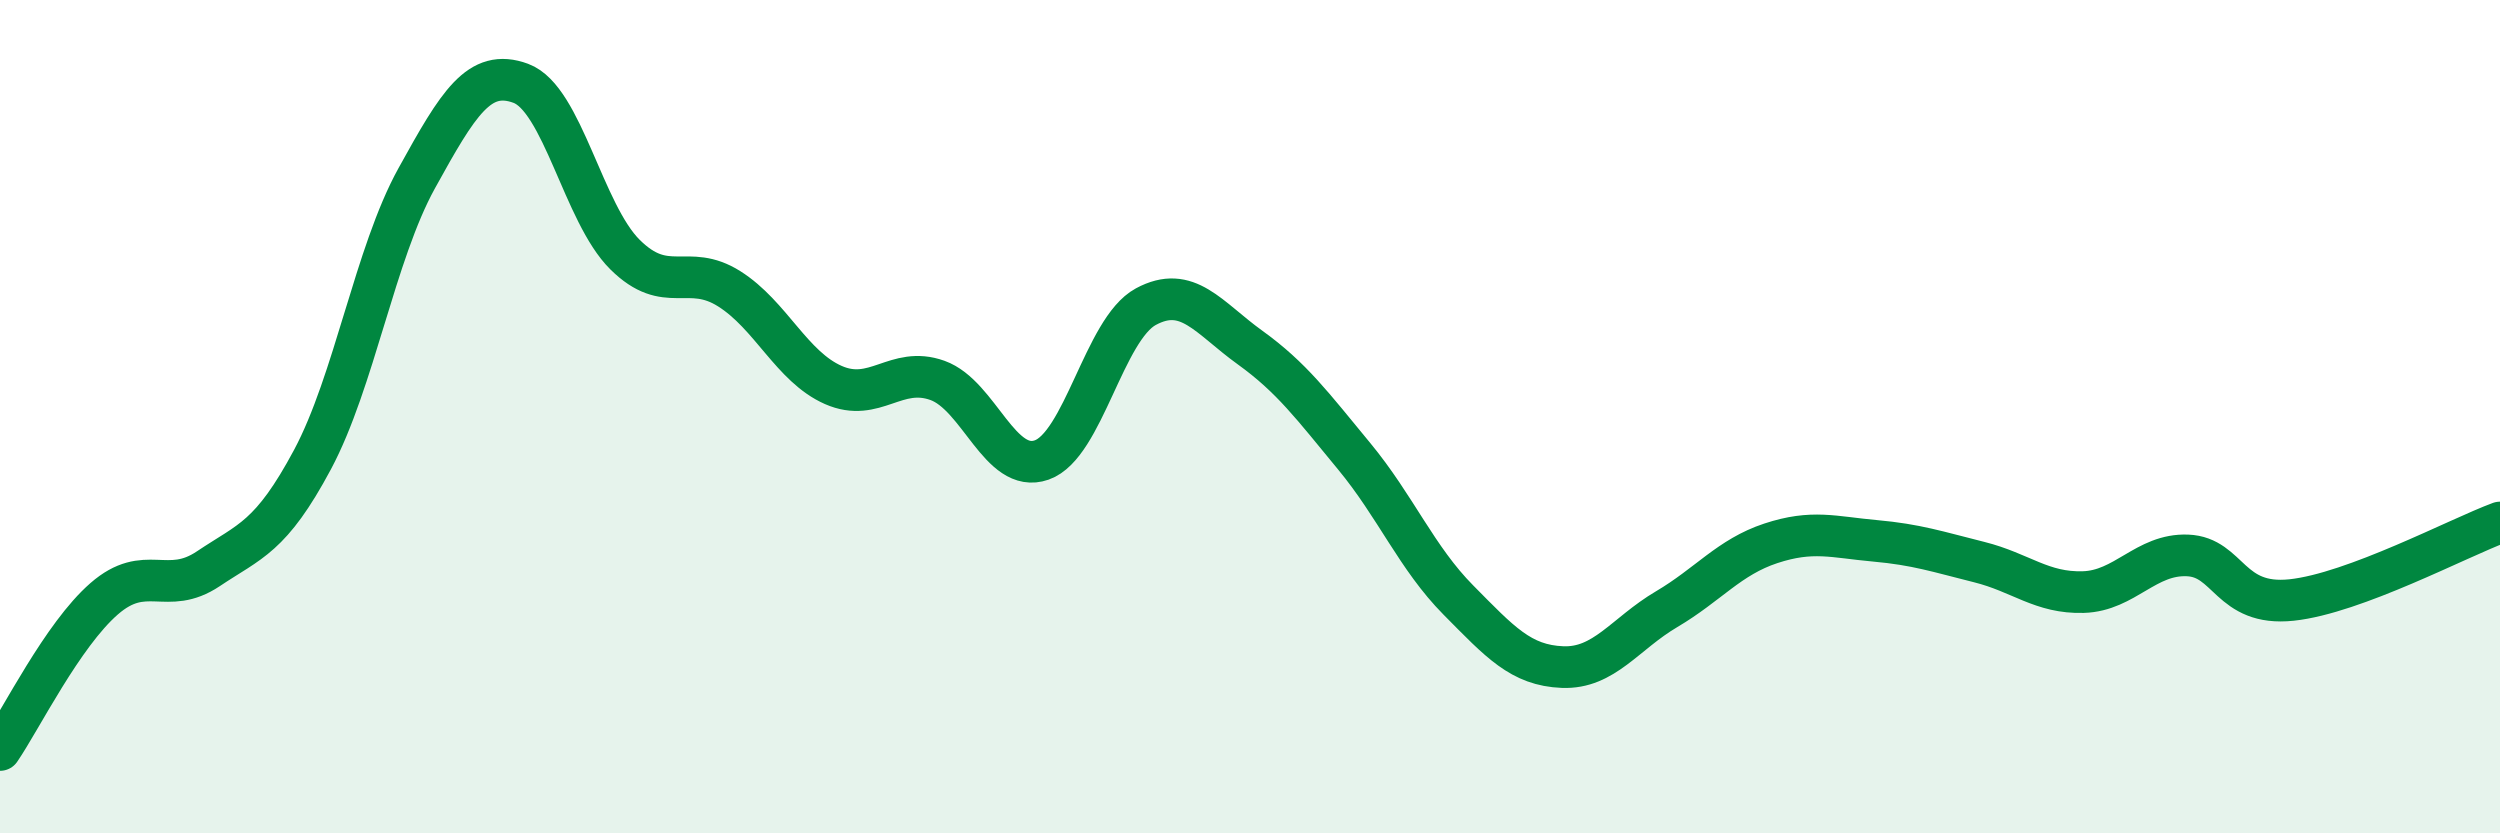
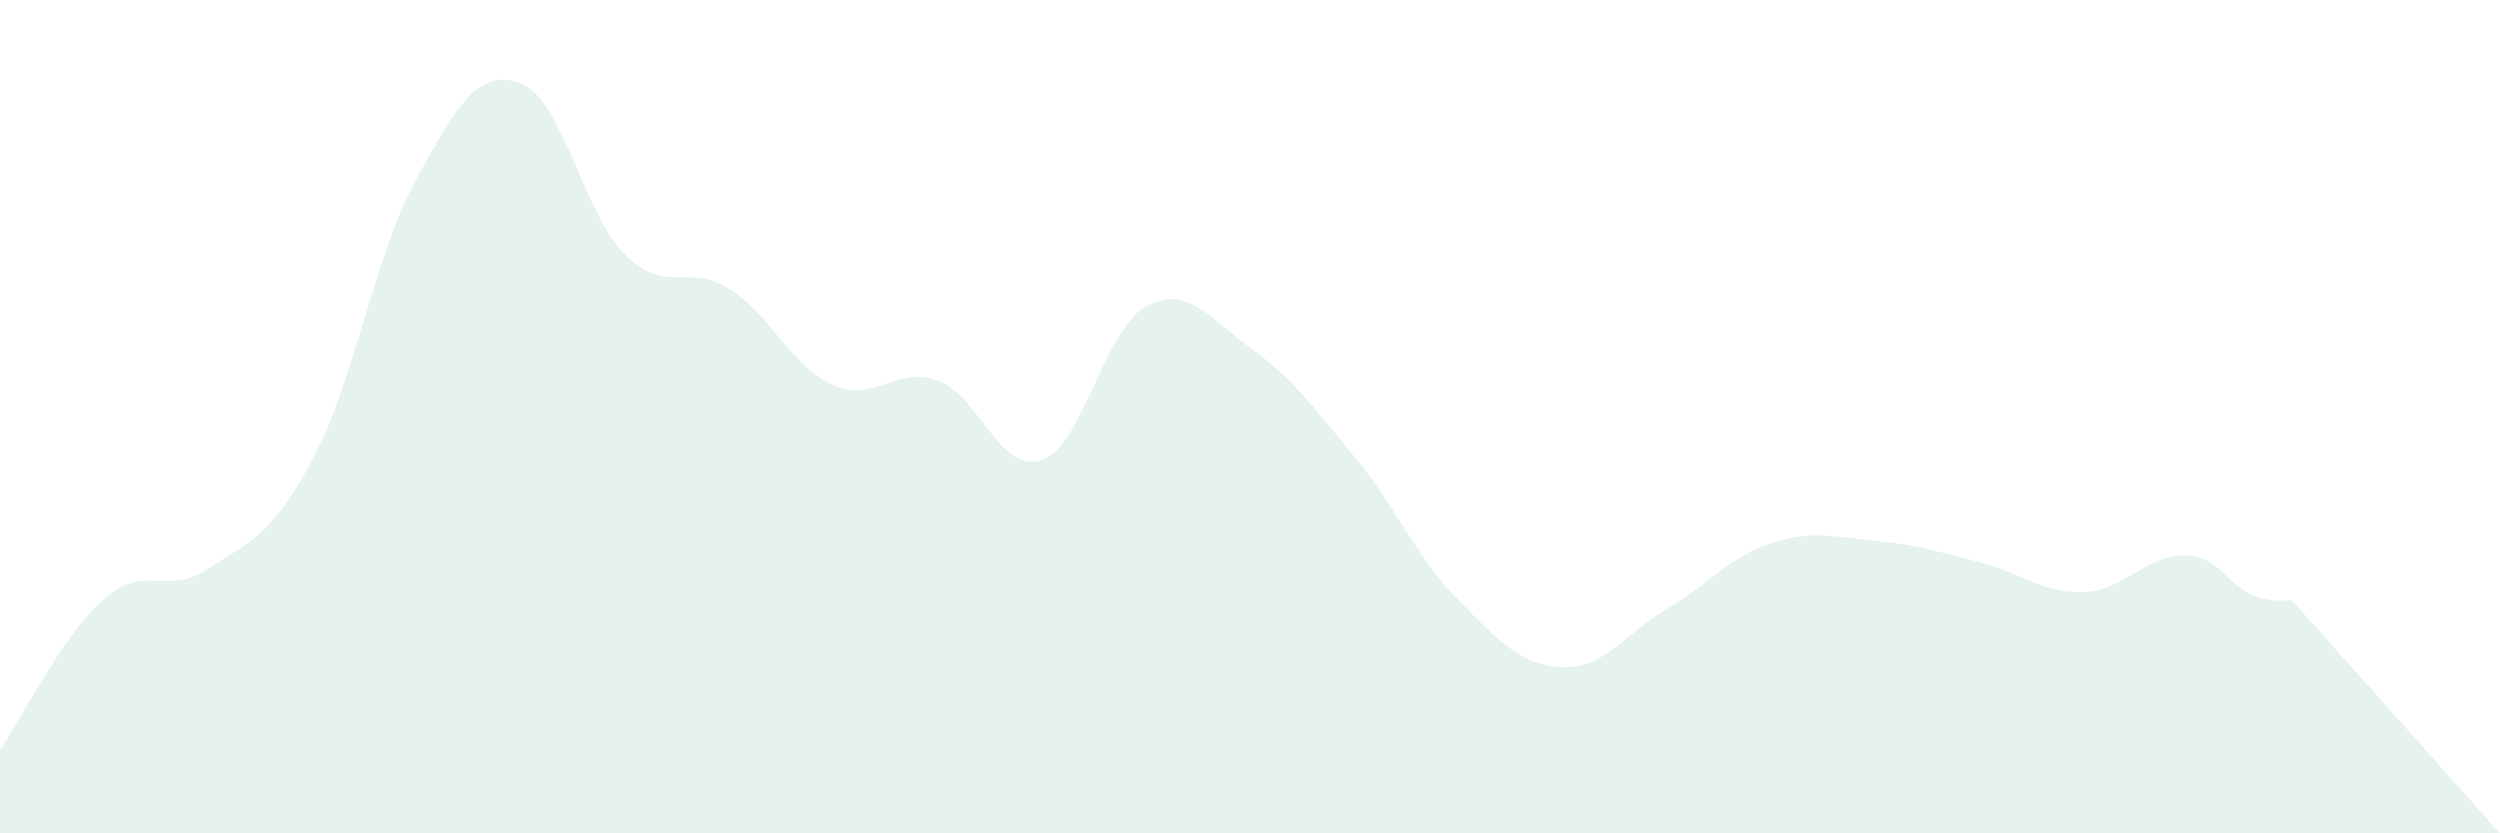
<svg xmlns="http://www.w3.org/2000/svg" width="60" height="20" viewBox="0 0 60 20">
-   <path d="M 0,18 C 0.5,17.27 1.5,15.24 2.5,14.37 C 3.5,13.5 4,14.32 5,13.65 C 6,12.98 6.5,12.9 7.5,11.03 C 8.5,9.16 9,6.09 10,4.28 C 11,2.47 11.5,1.63 12.5,2 C 13.5,2.37 14,5.12 15,6.11 C 16,7.1 16.5,6.3 17.5,6.93 C 18.5,7.56 19,8.8 20,9.24 C 21,9.68 21.5,8.77 22.5,9.13 C 23.5,9.49 24,11.39 25,11.04 C 26,10.69 26.5,7.9 27.5,7.36 C 28.5,6.82 29,7.62 30,8.34 C 31,9.06 31.5,9.74 32.5,10.95 C 33.5,12.16 34,13.39 35,14.4 C 36,15.41 36.5,15.97 37.5,16.01 C 38.5,16.05 39,15.21 40,14.62 C 41,14.03 41.5,13.37 42.5,13.04 C 43.5,12.71 44,12.89 45,12.98 C 46,13.07 46.5,13.24 47.5,13.49 C 48.5,13.74 49,14.24 50,14.21 C 51,14.18 51.5,13.29 52.5,13.33 C 53.5,13.37 53.5,14.56 55,14.4 C 56.5,14.24 59,12.91 60,12.54L60 20L0 20Z" fill="#008740" opacity="0.1" stroke-linecap="round" stroke-linejoin="round" />
-   <path d="M 0,18 C 0.5,17.27 1.5,15.24 2.5,14.37 C 3.5,13.5 4,14.32 5,13.65 C 6,12.98 6.5,12.9 7.5,11.03 C 8.5,9.16 9,6.09 10,4.28 C 11,2.47 11.5,1.63 12.5,2 C 13.5,2.37 14,5.12 15,6.11 C 16,7.1 16.5,6.3 17.5,6.93 C 18.5,7.56 19,8.8 20,9.24 C 21,9.68 21.5,8.77 22.5,9.13 C 23.5,9.49 24,11.39 25,11.04 C 26,10.69 26.5,7.9 27.5,7.36 C 28.5,6.82 29,7.62 30,8.34 C 31,9.06 31.5,9.74 32.5,10.95 C 33.5,12.16 34,13.39 35,14.4 C 36,15.41 36.5,15.97 37.5,16.01 C 38.5,16.05 39,15.21 40,14.62 C 41,14.03 41.5,13.37 42.5,13.04 C 43.5,12.71 44,12.89 45,12.98 C 46,13.07 46.5,13.24 47.5,13.49 C 48.5,13.74 49,14.24 50,14.21 C 51,14.18 51.5,13.29 52.5,13.33 C 53.5,13.37 53.5,14.56 55,14.4 C 56.5,14.24 59,12.91 60,12.54" stroke="#008740" stroke-width="1" fill="none" stroke-linecap="round" stroke-linejoin="round" />
+   <path d="M 0,18 C 0.5,17.27 1.5,15.24 2.5,14.37 C 3.5,13.5 4,14.32 5,13.65 C 6,12.98 6.5,12.9 7.5,11.03 C 8.5,9.16 9,6.09 10,4.28 C 11,2.47 11.5,1.63 12.5,2 C 13.5,2.37 14,5.12 15,6.11 C 16,7.1 16.5,6.3 17.5,6.93 C 18.5,7.56 19,8.8 20,9.24 C 21,9.68 21.5,8.77 22.5,9.13 C 23.5,9.49 24,11.39 25,11.04 C 26,10.69 26.5,7.9 27.5,7.36 C 28.5,6.82 29,7.62 30,8.34 C 31,9.06 31.5,9.74 32.5,10.95 C 33.5,12.16 34,13.39 35,14.4 C 36,15.41 36.5,15.97 37.5,16.01 C 38.5,16.05 39,15.21 40,14.62 C 41,14.03 41.5,13.37 42.5,13.04 C 43.5,12.71 44,12.89 45,12.98 C 46,13.07 46.5,13.24 47.5,13.49 C 48.5,13.74 49,14.24 50,14.21 C 51,14.18 51.5,13.29 52.5,13.33 C 53.5,13.37 53.5,14.56 55,14.4 L60 20L0 20Z" fill="#008740" opacity="0.1" stroke-linecap="round" stroke-linejoin="round" />
</svg>